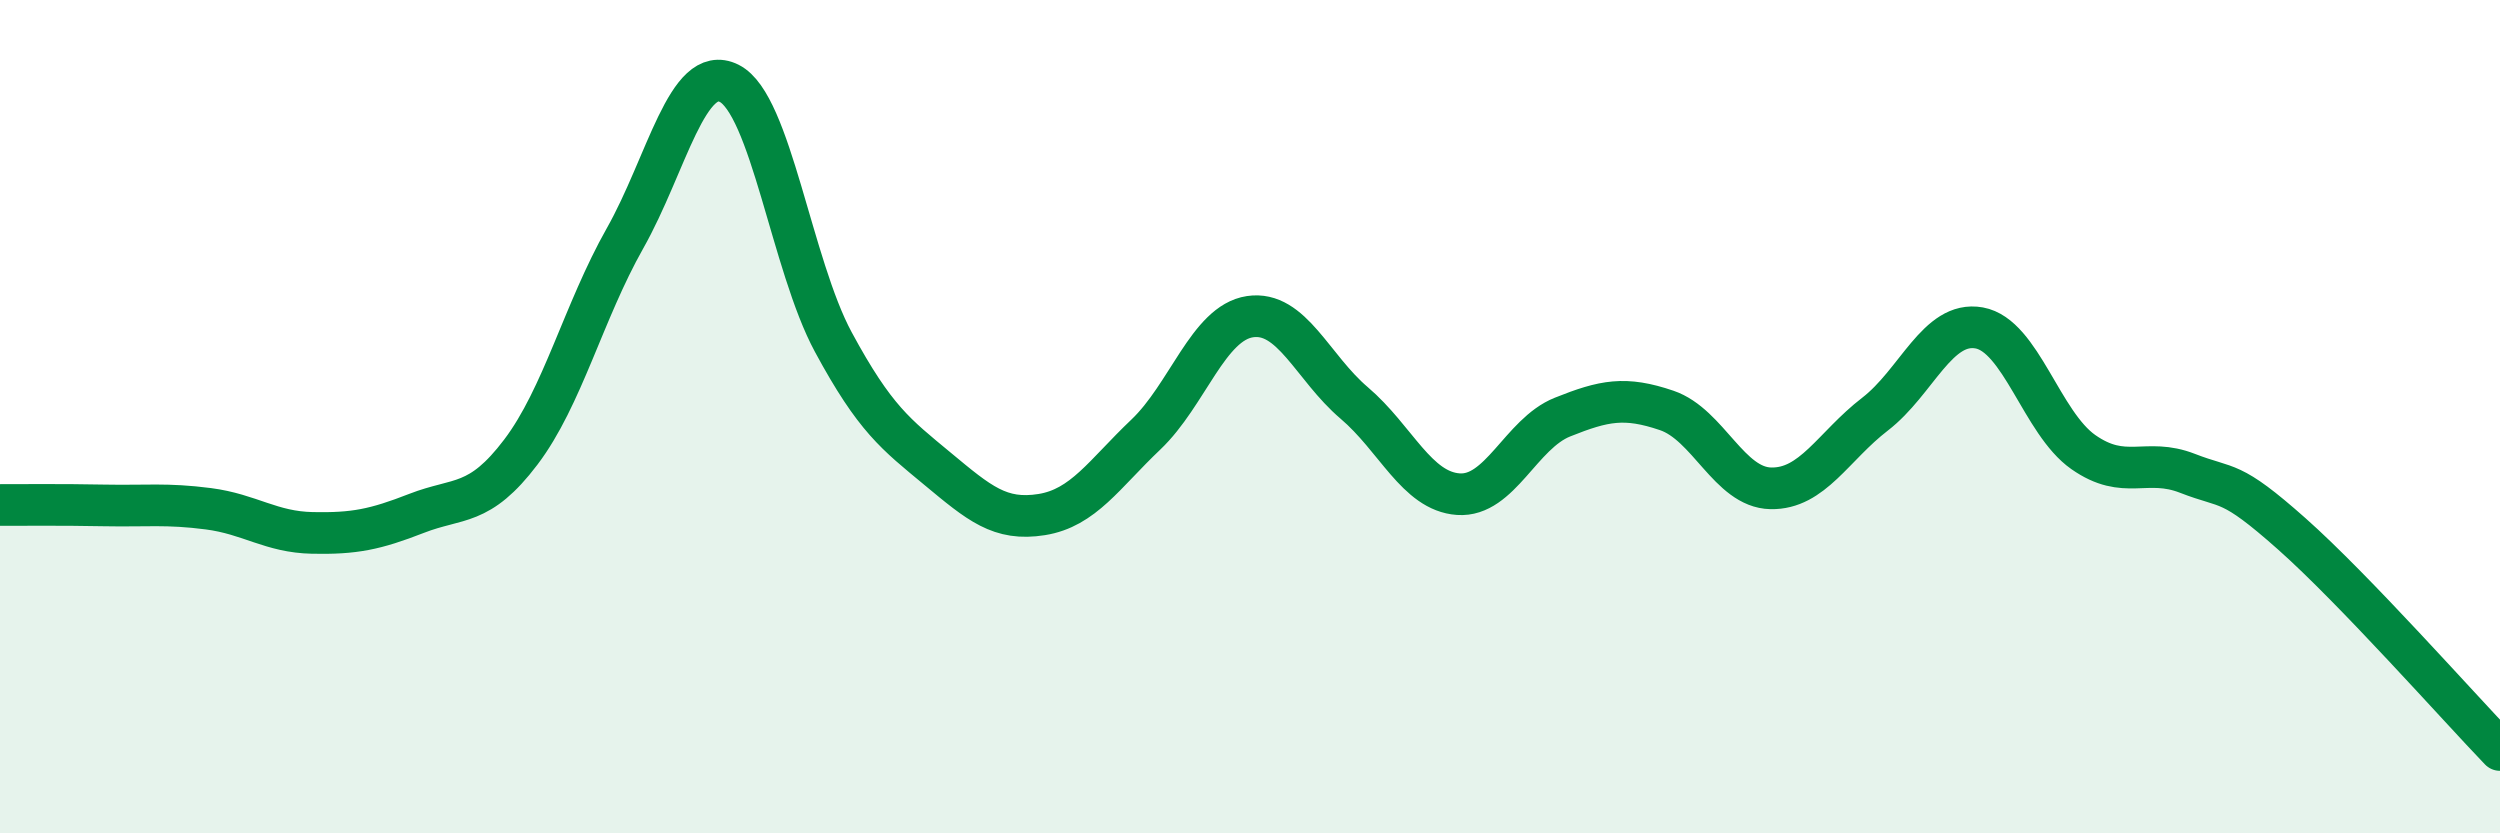
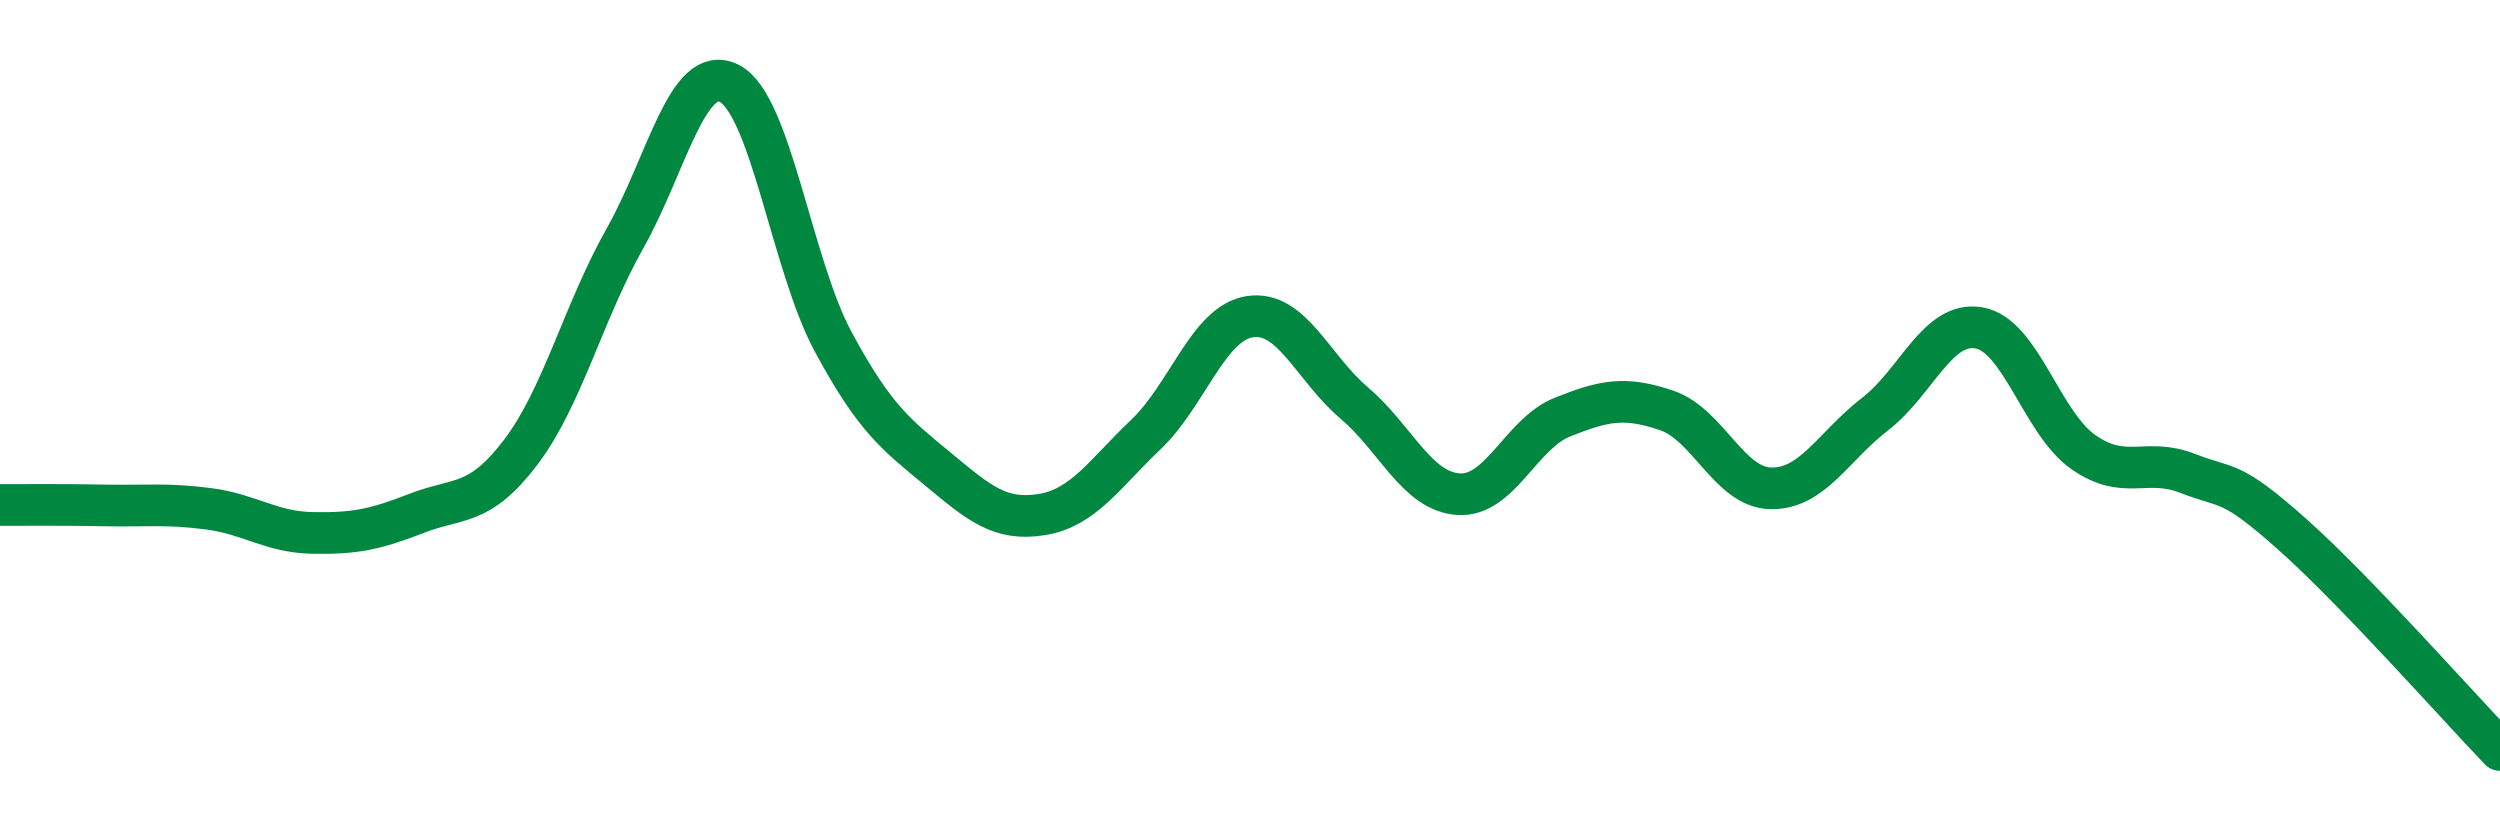
<svg xmlns="http://www.w3.org/2000/svg" width="60" height="20" viewBox="0 0 60 20">
-   <path d="M 0,12.12 C 0.5,12.12 1.5,12.11 2.5,12.13 C 3.5,12.15 4,12.08 5,12.21 C 6,12.34 6.5,12.77 7.5,12.79 C 8.5,12.81 9,12.71 10,12.32 C 11,11.93 11.5,12.17 12.5,10.85 C 13.5,9.53 14,7.49 15,5.72 C 16,3.95 16.5,1.5 17.5,2 C 18.5,2.5 19,6.36 20,8.21 C 21,10.06 21.5,10.42 22.5,11.25 C 23.5,12.08 24,12.51 25,12.35 C 26,12.19 26.5,11.38 27.5,10.43 C 28.5,9.48 29,7.75 30,7.6 C 31,7.45 31.5,8.82 32.5,9.67 C 33.5,10.52 34,11.79 35,11.86 C 36,11.93 36.5,10.41 37.5,10.01 C 38.5,9.61 39,9.51 40,9.85 C 41,10.19 41.5,11.7 42.5,11.72 C 43.5,11.74 44,10.71 45,9.94 C 46,9.17 46.5,7.69 47.5,7.87 C 48.5,8.05 49,10.15 50,10.85 C 51,11.55 51.5,10.97 52.5,11.36 C 53.5,11.75 53.5,11.48 55,12.81 C 56.5,14.14 59,16.96 60,18L60 20L0 20Z" fill="#008740" opacity="0.1" stroke-linecap="round" stroke-linejoin="round" />
  <path d="M 0,12.12 C 0.5,12.12 1.5,12.11 2.5,12.13 C 3.5,12.15 4,12.08 5,12.21 C 6,12.34 6.5,12.77 7.5,12.79 C 8.5,12.81 9,12.71 10,12.32 C 11,11.93 11.5,12.17 12.5,10.85 C 13.5,9.53 14,7.49 15,5.72 C 16,3.95 16.5,1.5 17.5,2 C 18.5,2.5 19,6.36 20,8.21 C 21,10.06 21.5,10.42 22.5,11.25 C 23.5,12.08 24,12.51 25,12.35 C 26,12.19 26.5,11.38 27.5,10.43 C 28.5,9.48 29,7.75 30,7.6 C 31,7.45 31.5,8.82 32.5,9.67 C 33.5,10.52 34,11.79 35,11.86 C 36,11.93 36.5,10.41 37.5,10.01 C 38.5,9.61 39,9.51 40,9.85 C 41,10.19 41.5,11.7 42.5,11.72 C 43.5,11.74 44,10.71 45,9.94 C 46,9.17 46.5,7.69 47.5,7.87 C 48.5,8.05 49,10.15 50,10.85 C 51,11.55 51.5,10.97 52.5,11.36 C 53.5,11.75 53.5,11.48 55,12.81 C 56.5,14.14 59,16.96 60,18" stroke="#008740" stroke-width="1" fill="none" stroke-linecap="round" stroke-linejoin="round" />
</svg>